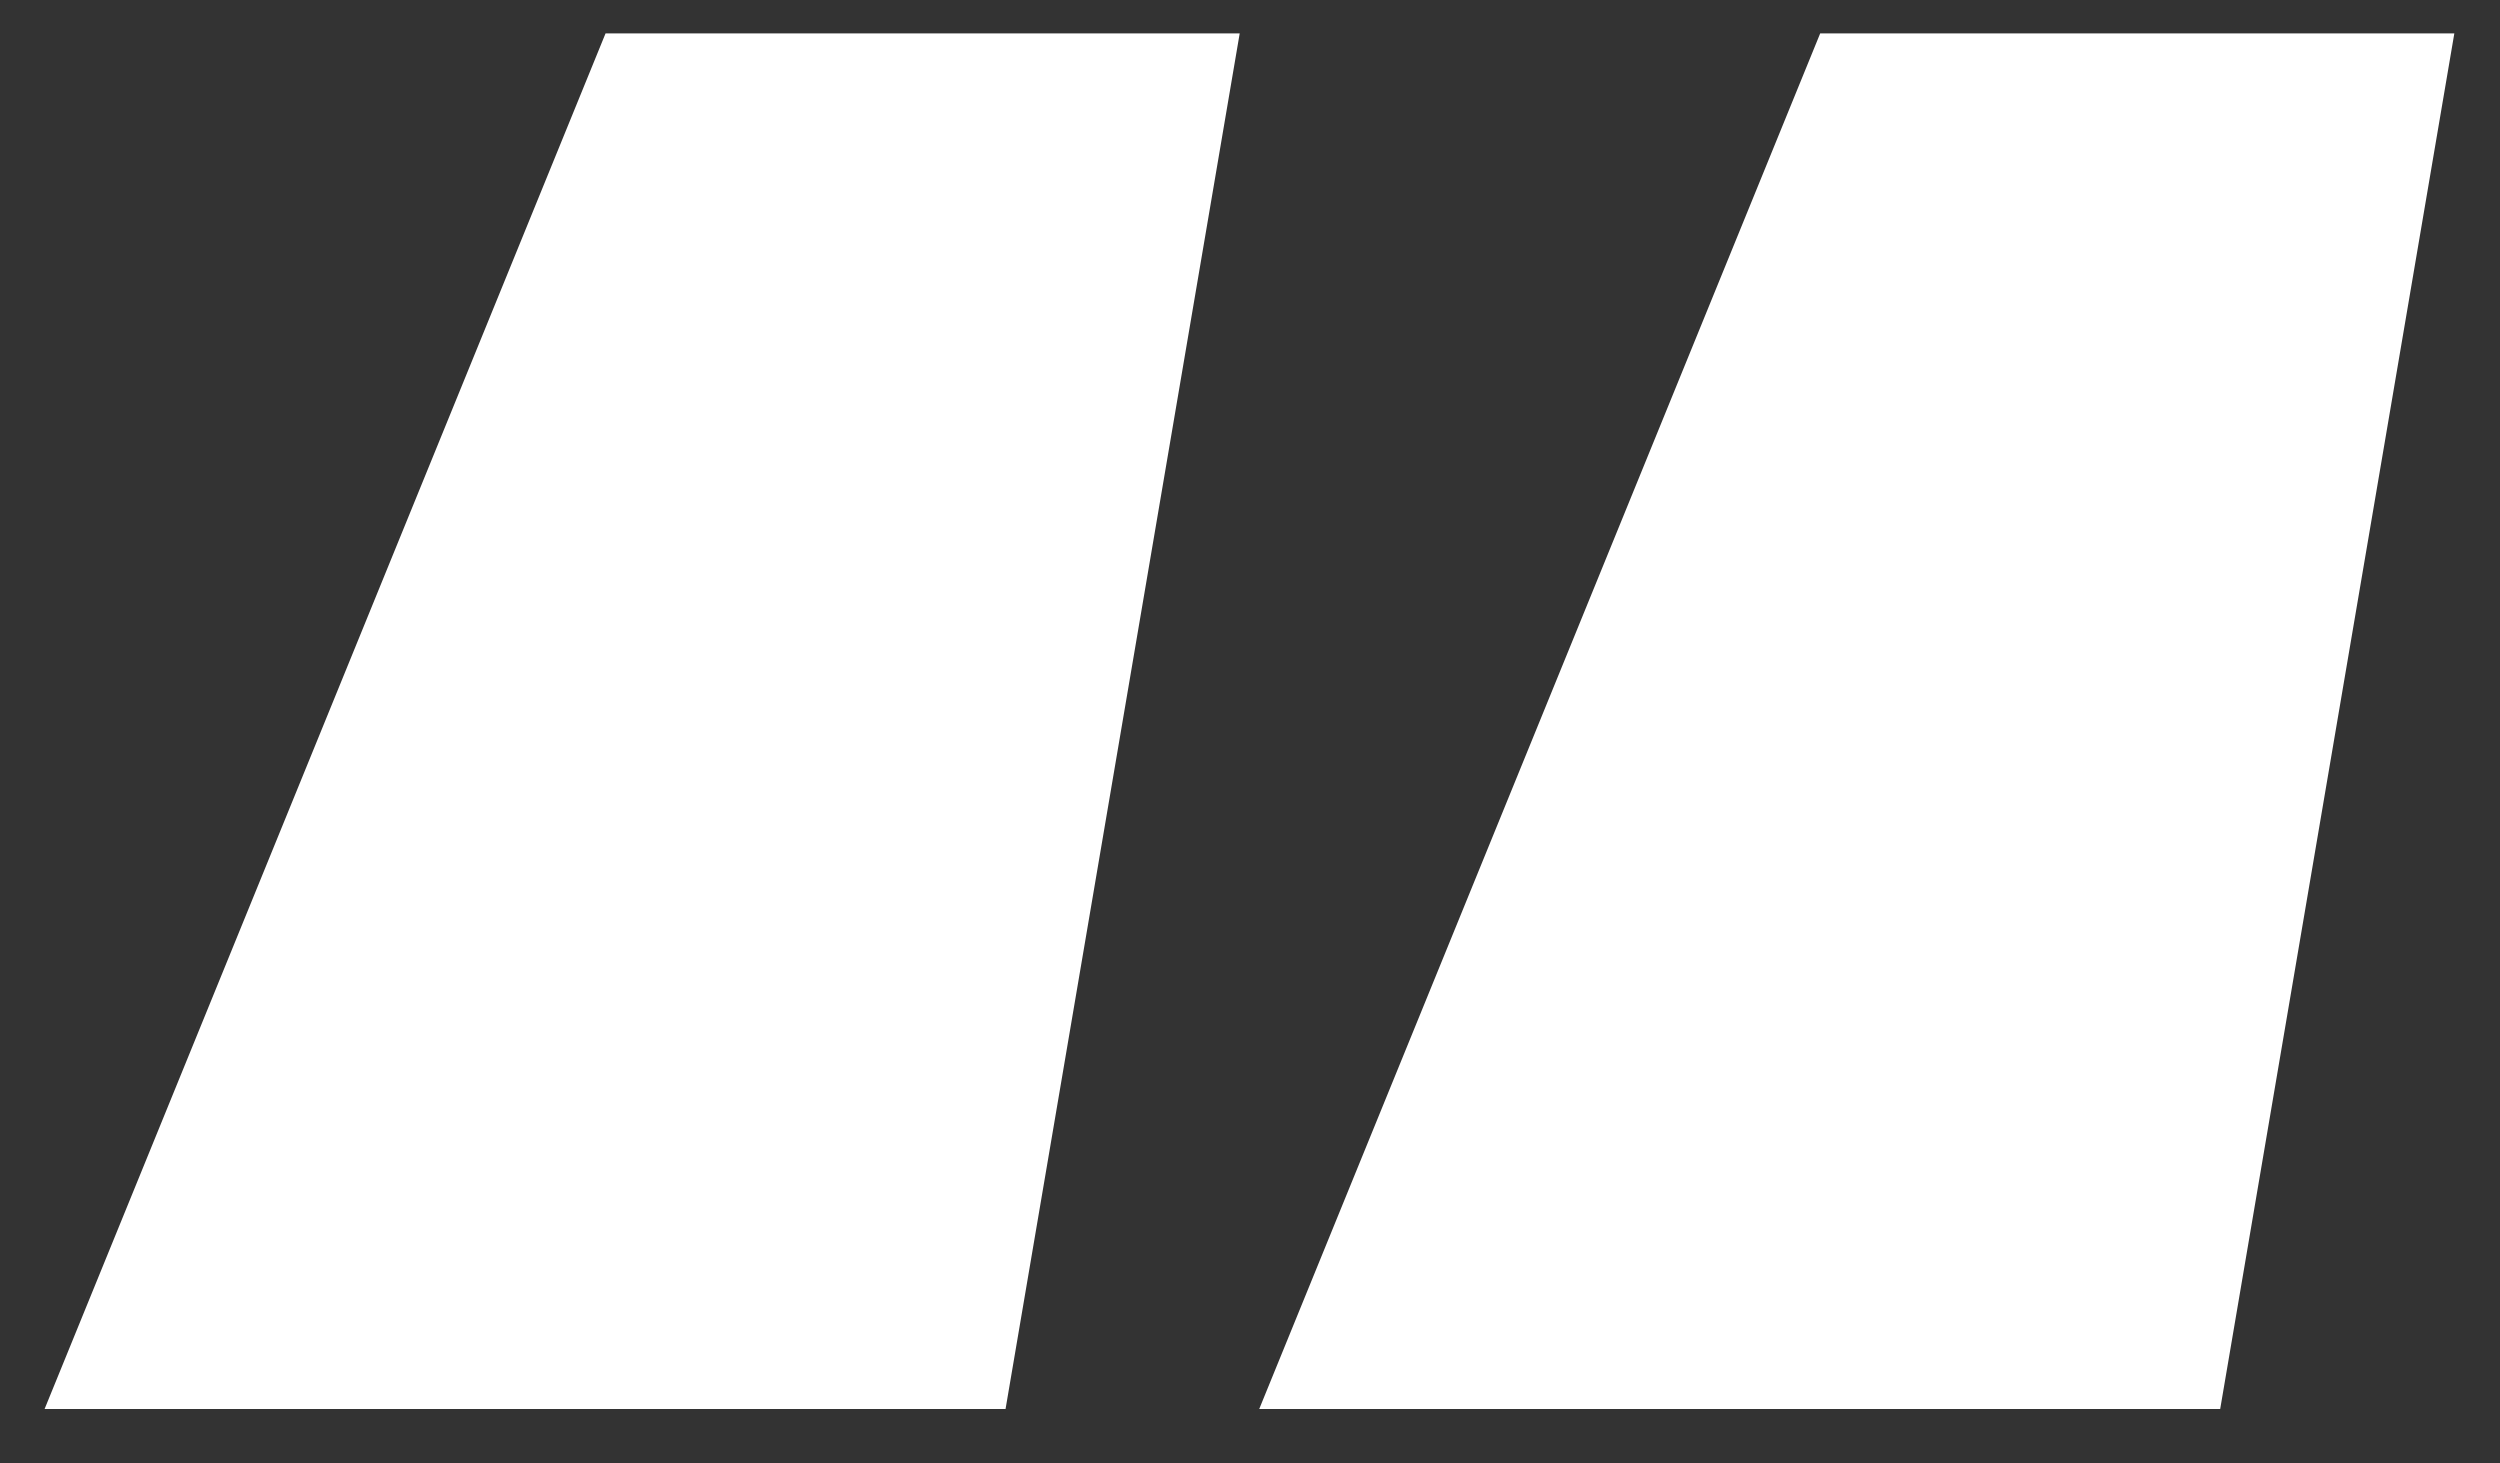
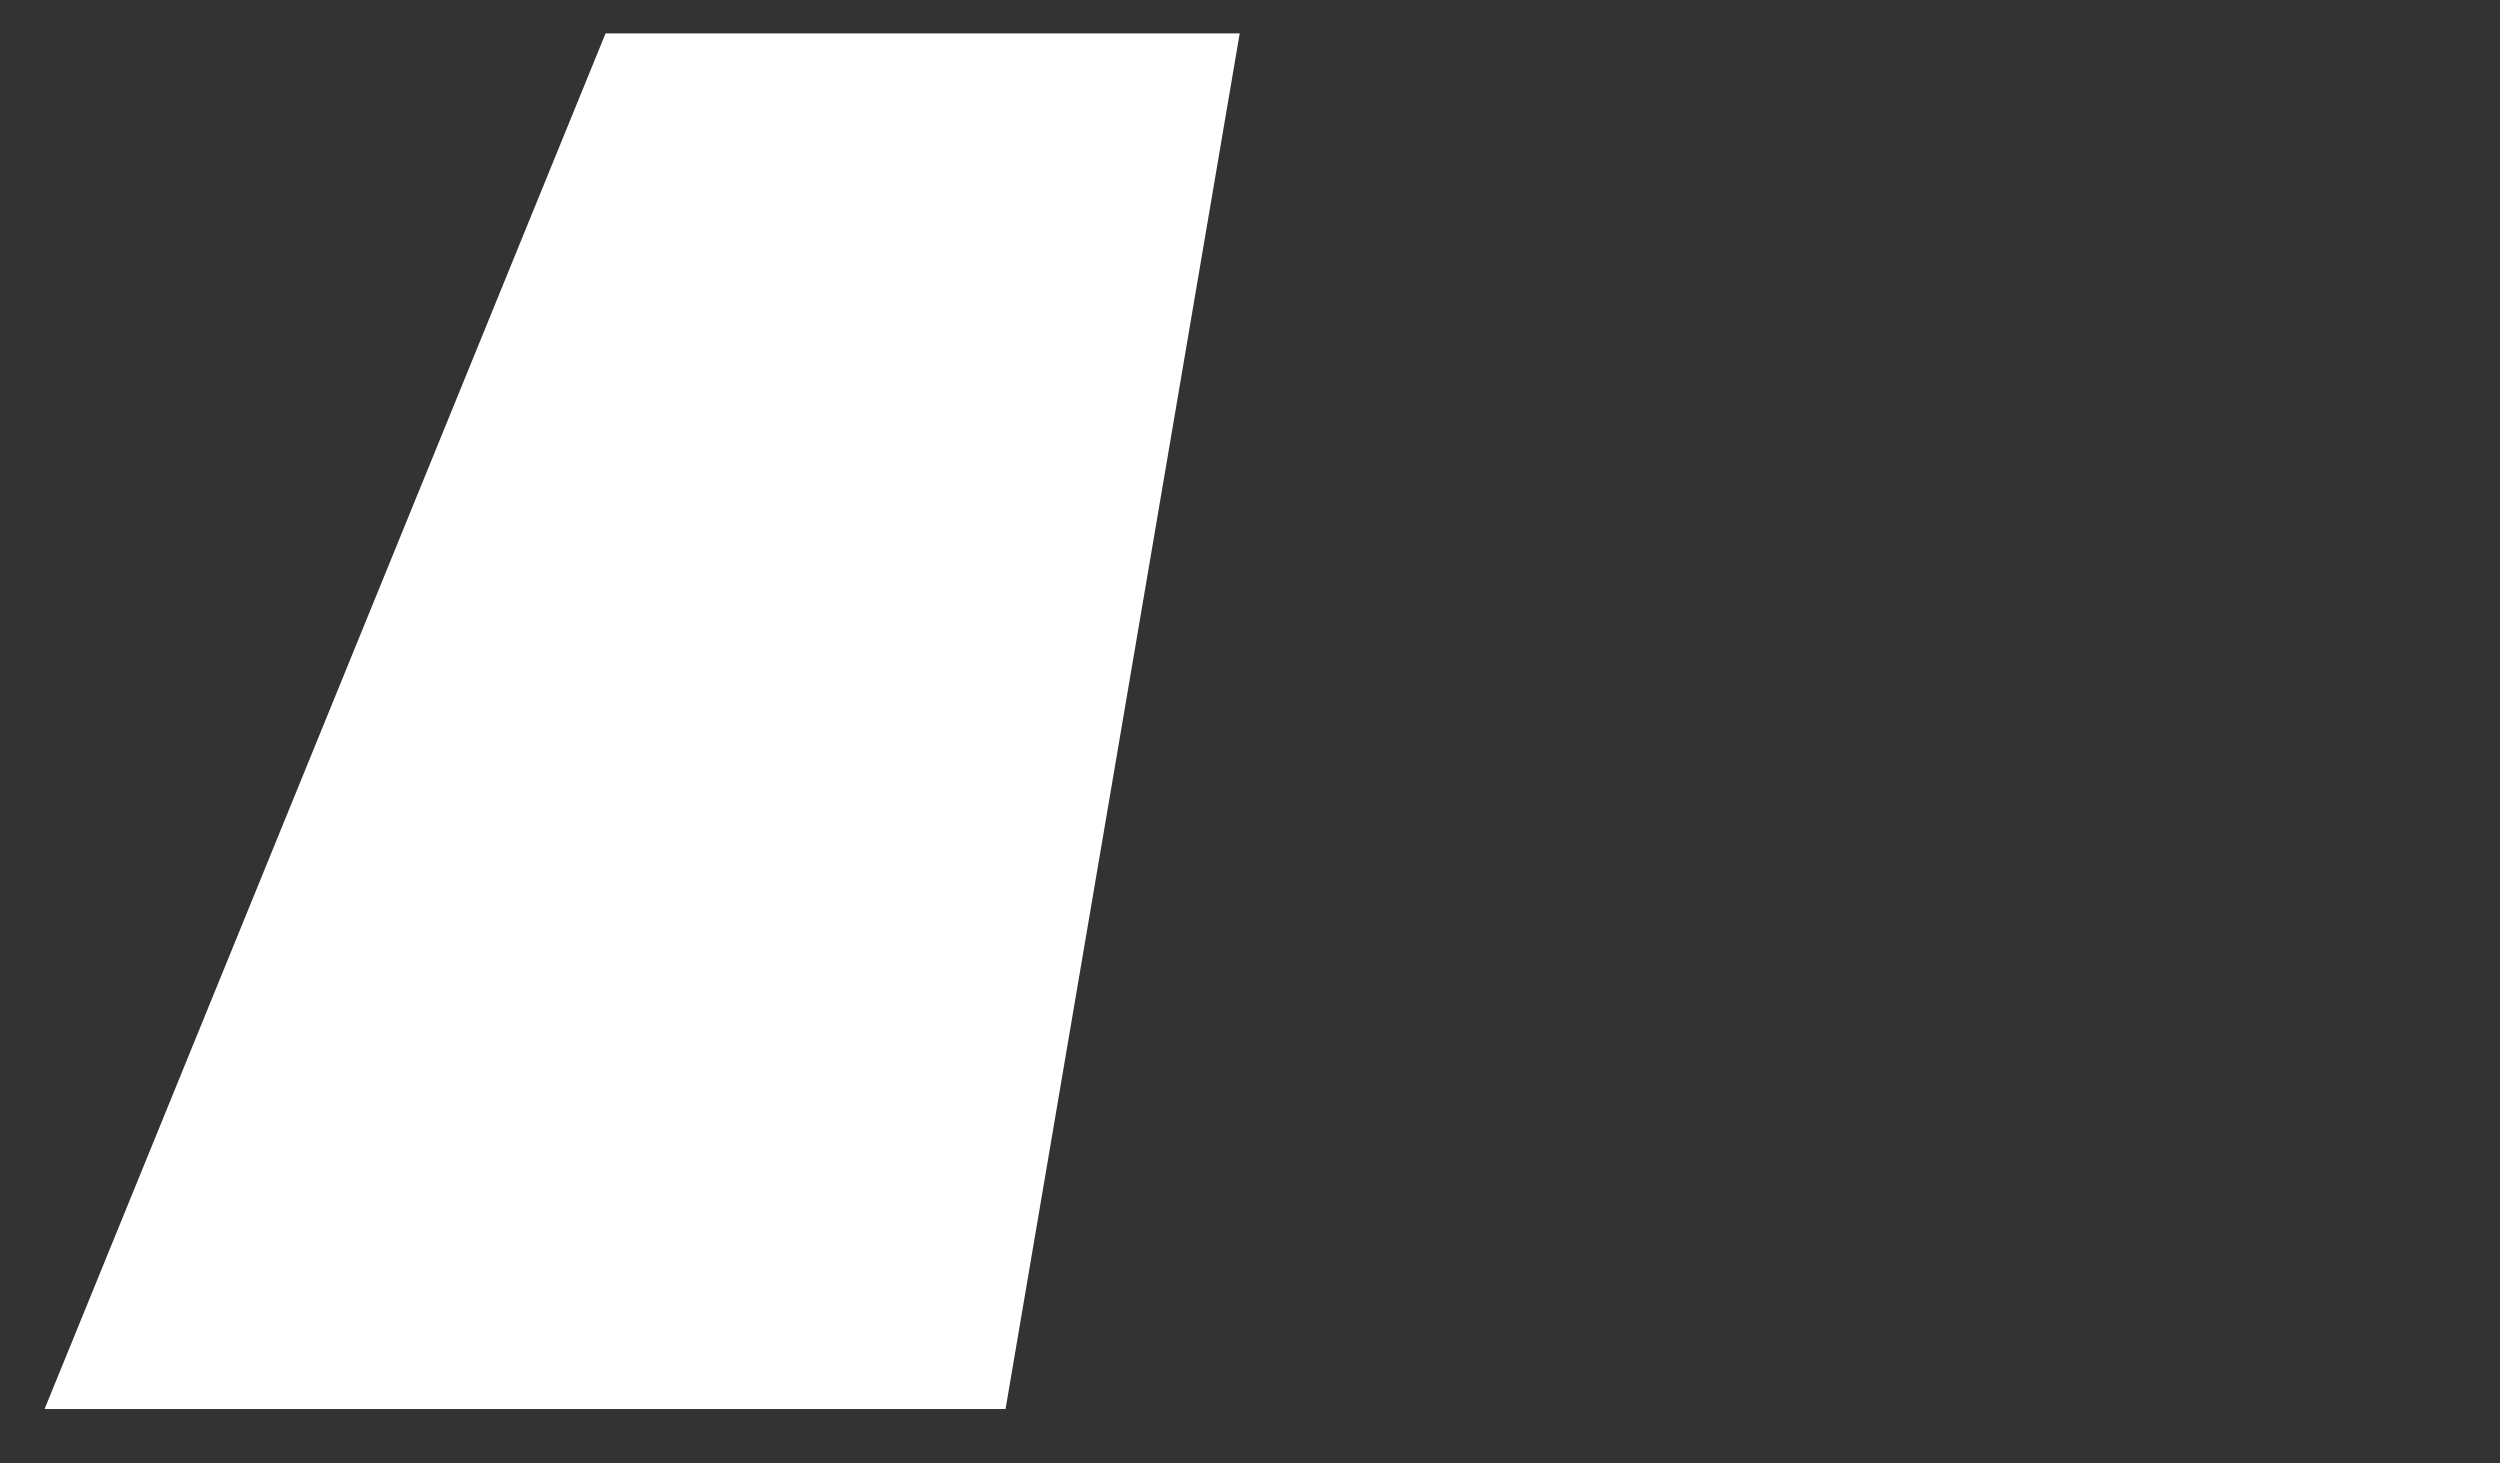
<svg xmlns="http://www.w3.org/2000/svg" width="41" height="24" viewBox="0 0 41 24" fill="none">
  <rect x="0" y="0" width="41" height="24" fill="#333333" stroke="none" />
-   <path d="M16.491 23.108H0.731L9.931 0.548H20.331L16.491 23.108ZM36.411 23.108H20.651L29.851 0.548H40.251L36.411 23.108Z" fill="white" />
+   <path d="M16.491 23.108H0.731L9.931 0.548H20.331L16.491 23.108ZM36.411 23.108H20.651H40.251L36.411 23.108Z" fill="white" />
</svg>